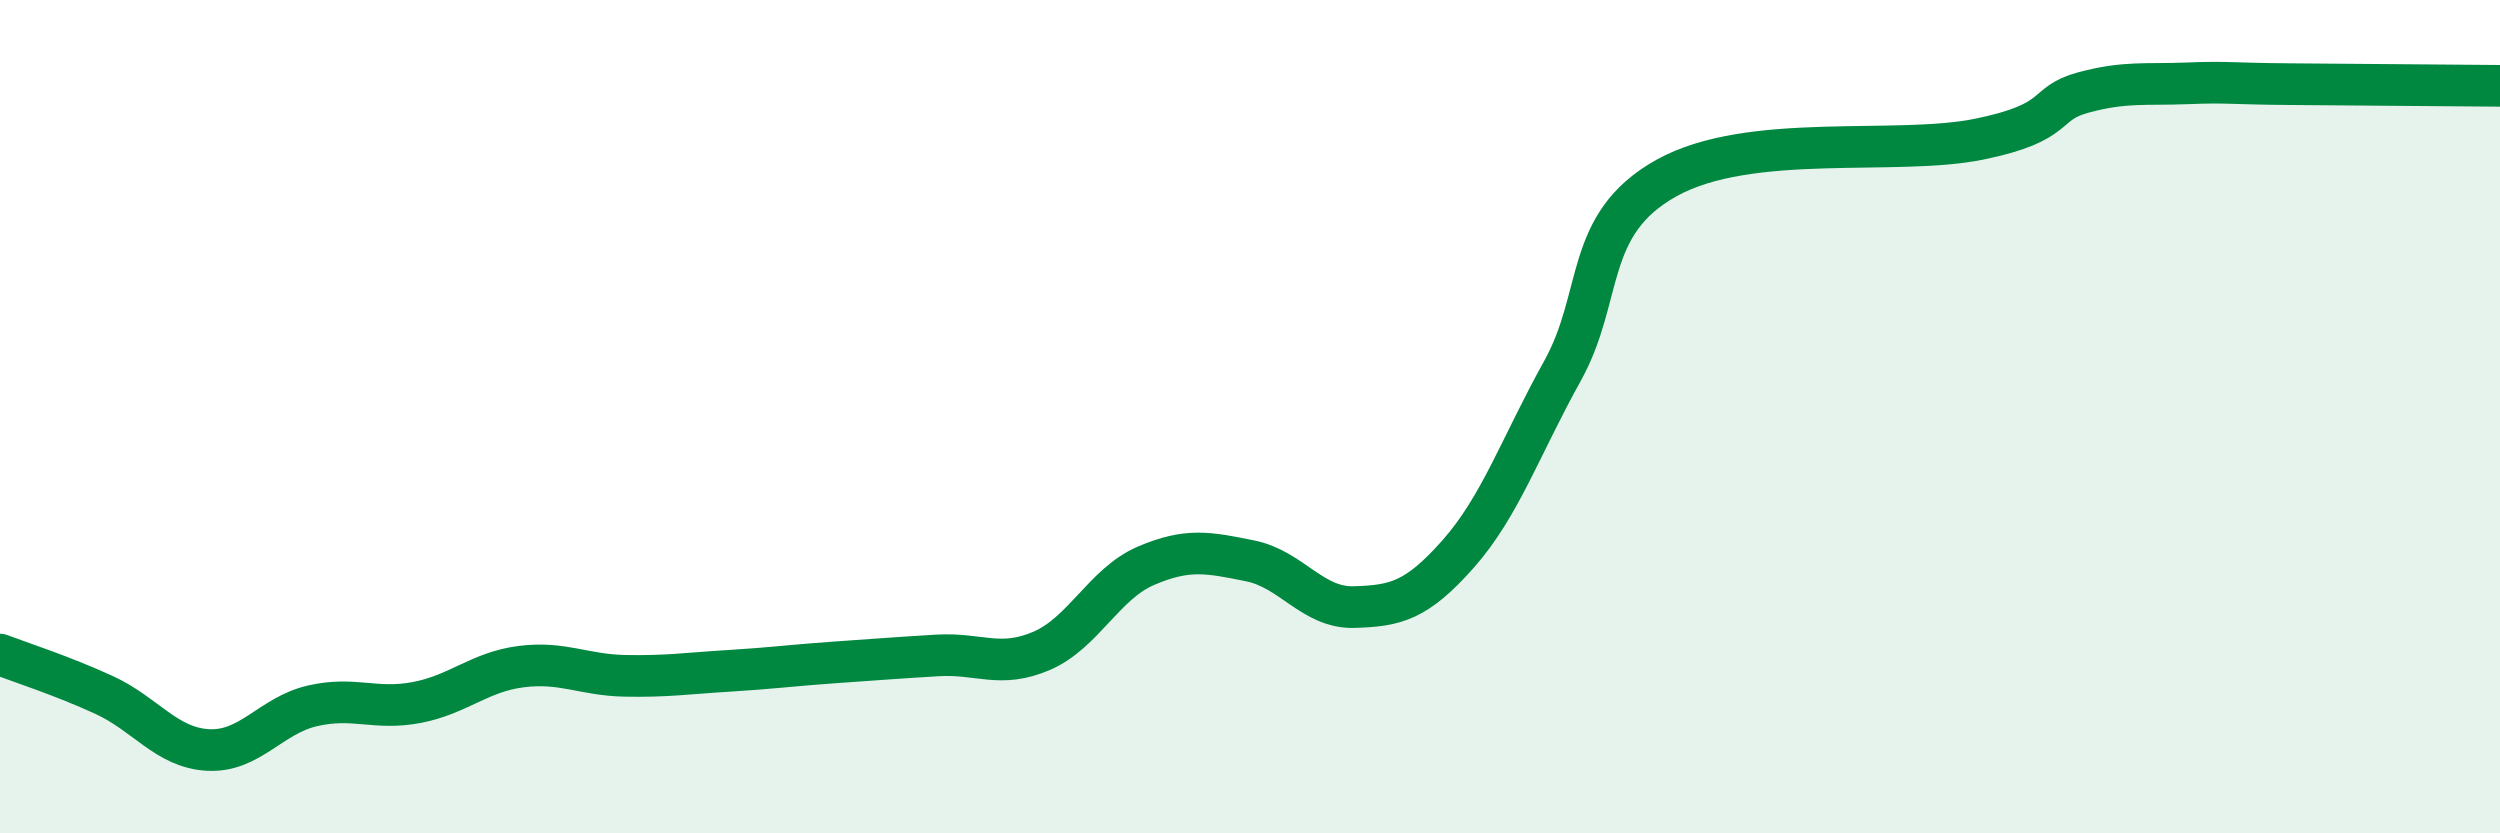
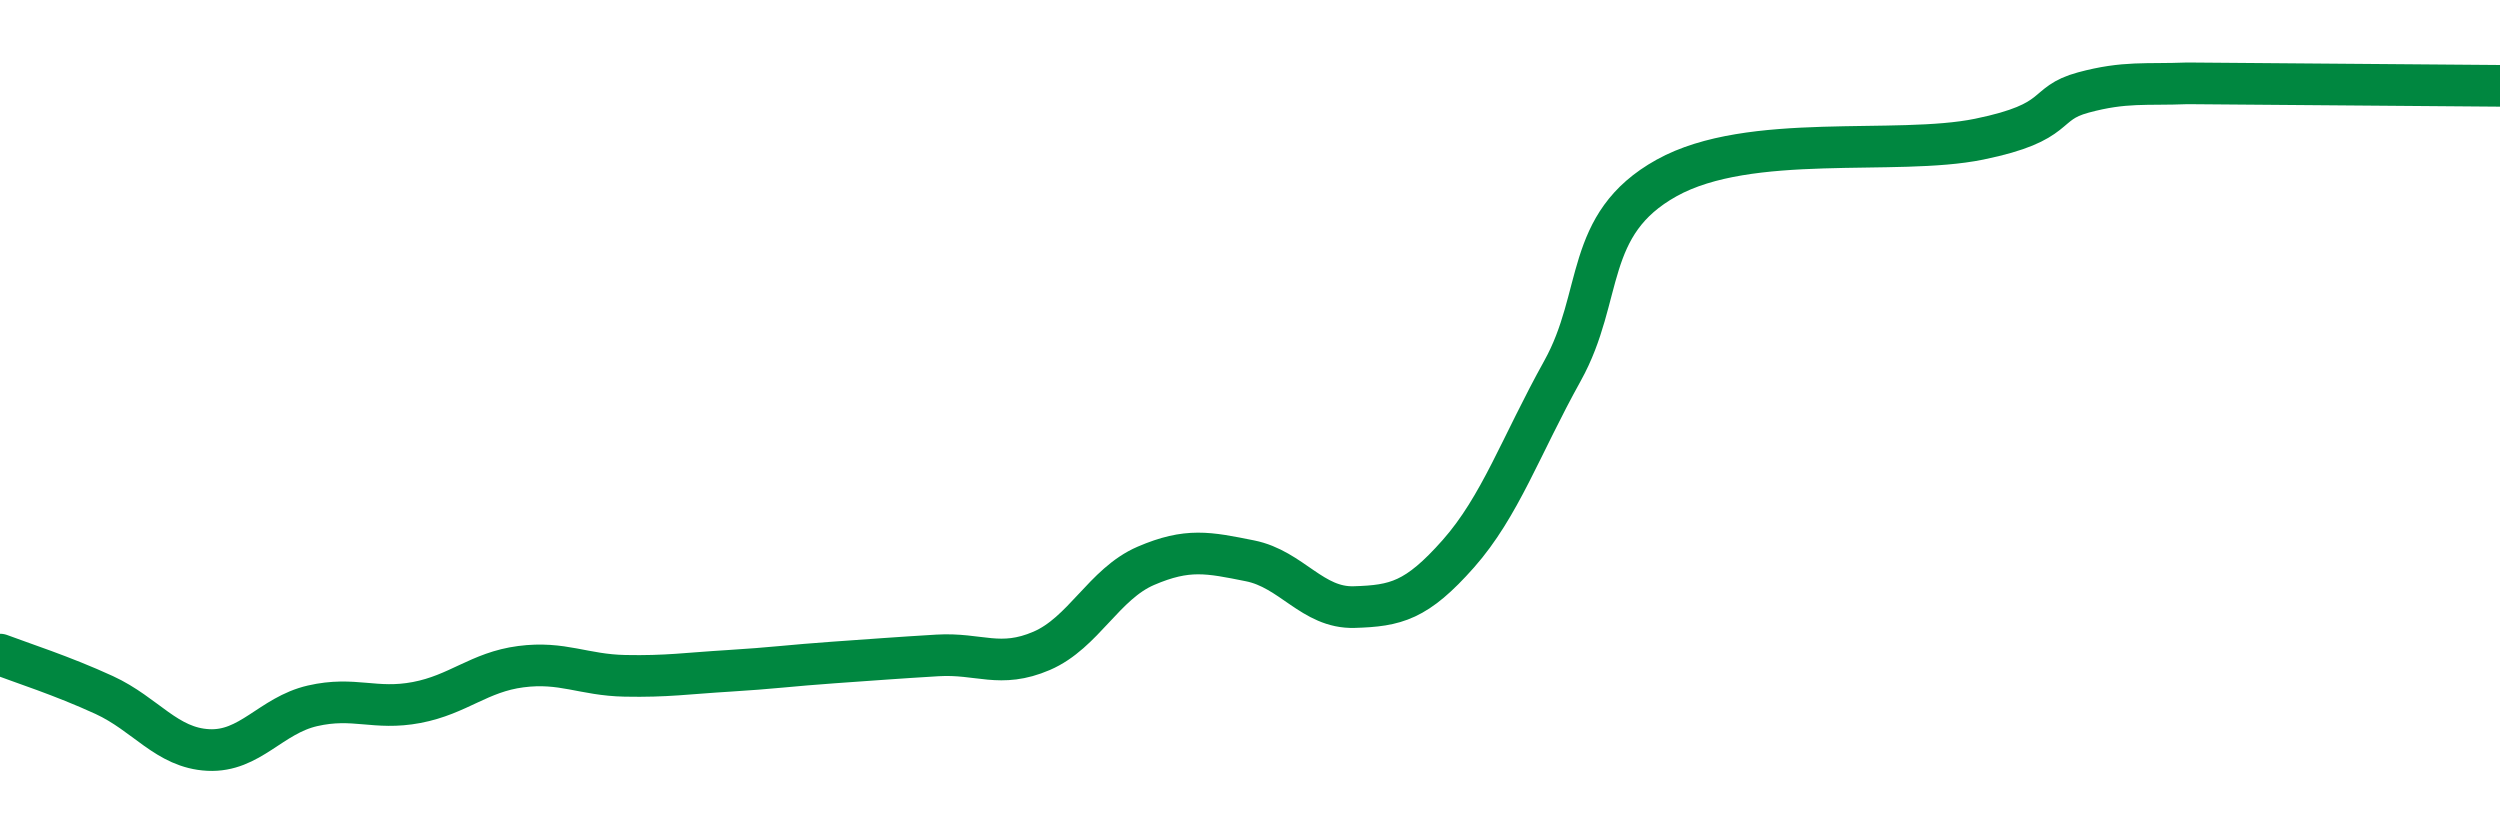
<svg xmlns="http://www.w3.org/2000/svg" width="60" height="20" viewBox="0 0 60 20">
-   <path d="M 0,15.71 C 0.5,15.9 1.5,16.22 2.5,16.68 C 3.5,17.14 4,17.95 5,18 C 6,18.05 6.5,17.17 7.5,16.94 C 8.5,16.71 9,17.05 10,16.86 C 11,16.67 11.5,16.13 12.5,16 C 13.5,15.87 14,16.2 15,16.22 C 16,16.24 16.5,16.16 17.5,16.1 C 18.5,16.04 19,15.97 20,15.9 C 21,15.83 21.5,15.79 22.5,15.73 C 23.5,15.67 24,16.05 25,15.62 C 26,15.19 26.5,14.01 27.5,13.58 C 28.5,13.15 29,13.26 30,13.46 C 31,13.66 31.5,14.6 32.5,14.57 C 33.5,14.54 34,14.42 35,13.29 C 36,12.16 36.5,10.7 37.5,8.9 C 38.5,7.1 38,5.38 40,4.27 C 42,3.16 45.5,3.75 47.5,3.34 C 49.5,2.93 49,2.49 50,2.22 C 51,1.95 51.5,2.04 52.5,2 C 53.5,1.96 53.5,2.01 55,2.02 C 56.5,2.03 59,2.05 60,2.06L60 20L0 20Z" fill="#008740" opacity="0.1" stroke-linecap="round" stroke-linejoin="round" />
-   <path d="M 0,15.71 C 0.5,15.9 1.5,16.22 2.5,16.68 C 3.5,17.14 4,17.95 5,18 C 6,18.05 6.5,17.17 7.5,16.94 C 8.5,16.71 9,17.05 10,16.86 C 11,16.67 11.5,16.13 12.5,16 C 13.5,15.87 14,16.2 15,16.22 C 16,16.24 16.5,16.16 17.5,16.1 C 18.5,16.04 19,15.97 20,15.9 C 21,15.83 21.5,15.79 22.5,15.73 C 23.5,15.67 24,16.05 25,15.62 C 26,15.19 26.5,14.01 27.5,13.58 C 28.5,13.15 29,13.26 30,13.46 C 31,13.66 31.5,14.6 32.5,14.57 C 33.5,14.54 34,14.42 35,13.29 C 36,12.16 36.5,10.7 37.5,8.9 C 38.5,7.1 38,5.38 40,4.27 C 42,3.16 45.5,3.75 47.5,3.34 C 49.5,2.93 49,2.49 50,2.22 C 51,1.95 51.5,2.04 52.5,2 C 53.5,1.96 53.5,2.01 55,2.02 C 56.5,2.03 59,2.05 60,2.06" stroke="#008740" stroke-width="1" fill="none" stroke-linecap="round" stroke-linejoin="round" />
+   <path d="M 0,15.71 C 0.5,15.9 1.5,16.22 2.5,16.68 C 3.5,17.14 4,17.95 5,18 C 6,18.05 6.5,17.17 7.5,16.94 C 8.5,16.71 9,17.05 10,16.86 C 11,16.67 11.5,16.13 12.5,16 C 13.5,15.87 14,16.2 15,16.22 C 16,16.24 16.5,16.16 17.5,16.1 C 18.5,16.04 19,15.97 20,15.9 C 21,15.83 21.5,15.79 22.5,15.73 C 23.5,15.67 24,16.05 25,15.62 C 26,15.19 26.5,14.01 27.5,13.58 C 28.5,13.15 29,13.26 30,13.46 C 31,13.66 31.5,14.6 32.5,14.57 C 33.5,14.54 34,14.42 35,13.29 C 36,12.16 36.5,10.7 37.5,8.9 C 38.5,7.1 38,5.38 40,4.27 C 42,3.16 45.5,3.75 47.5,3.34 C 49.5,2.93 49,2.49 50,2.22 C 51,1.95 51.5,2.04 52.5,2 C 56.5,2.03 59,2.05 60,2.06" stroke="#008740" stroke-width="1" fill="none" stroke-linecap="round" stroke-linejoin="round" />
</svg>